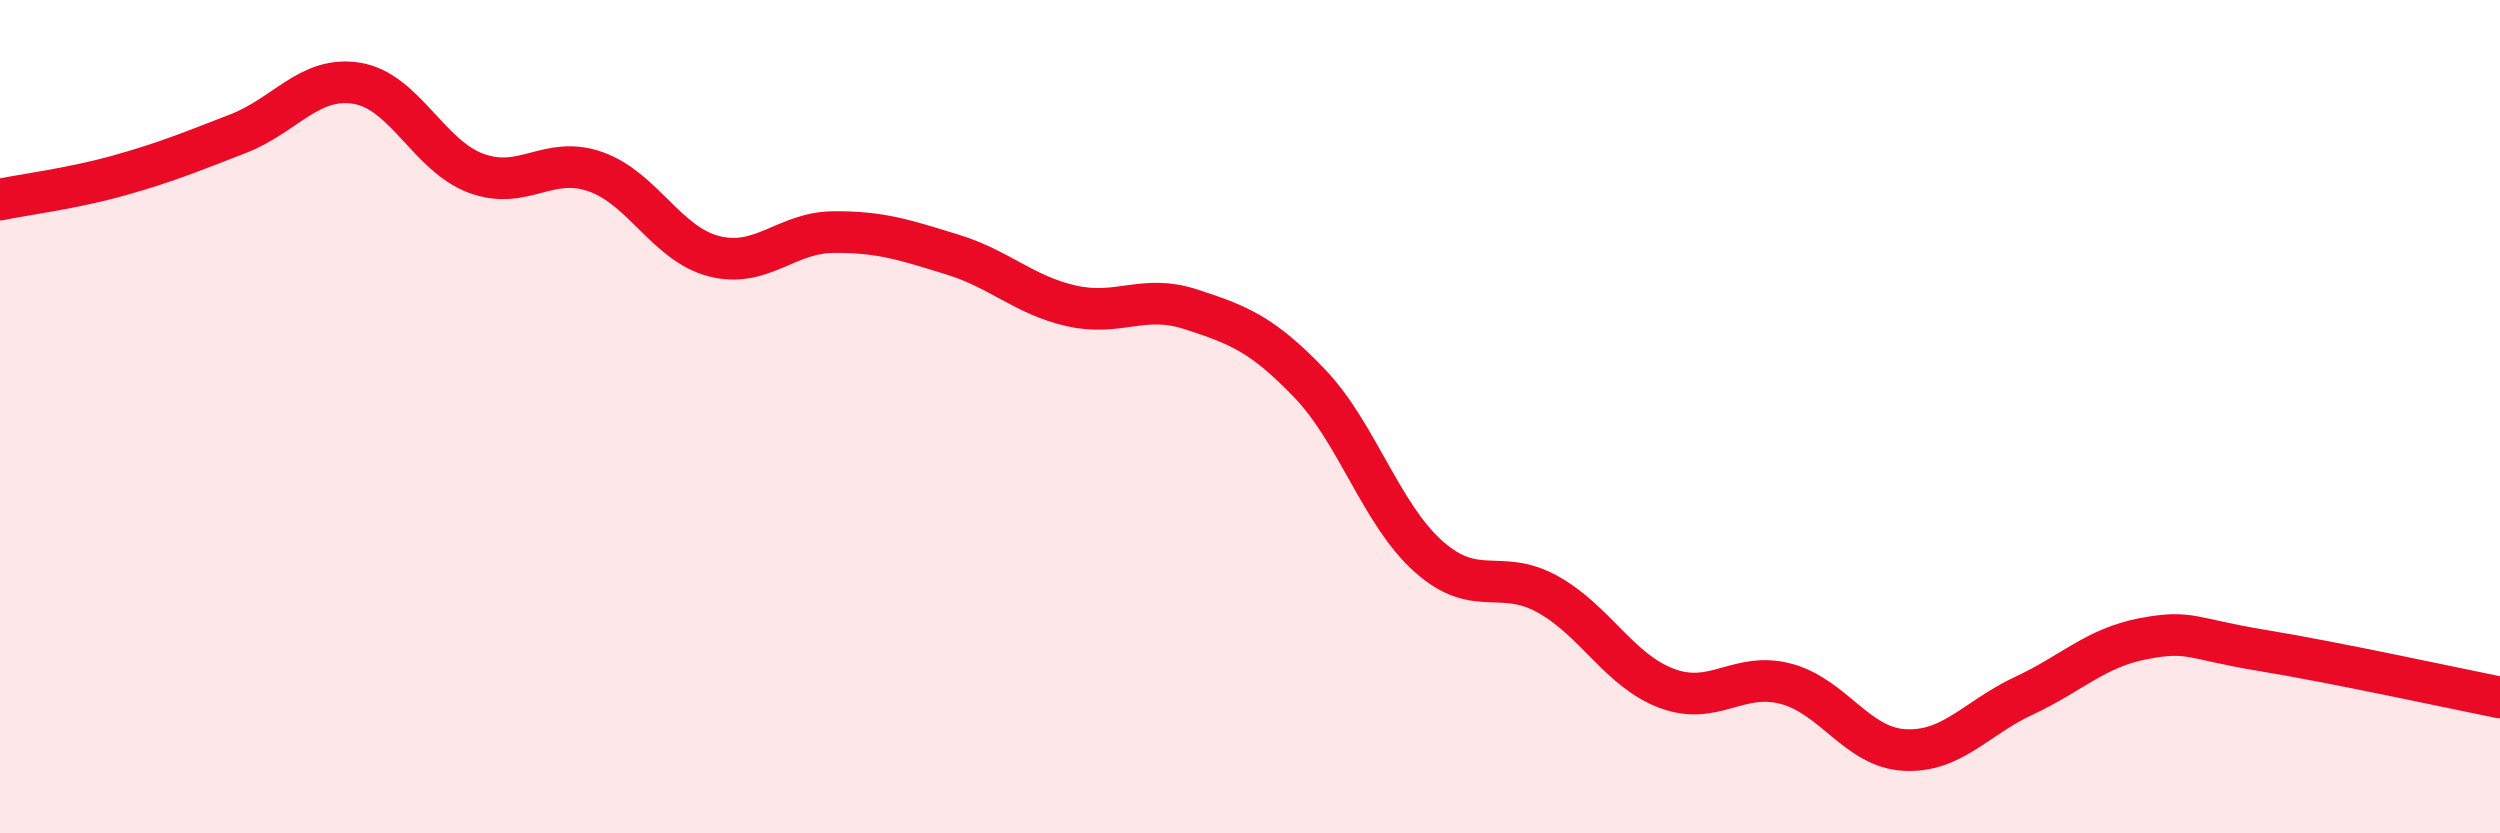
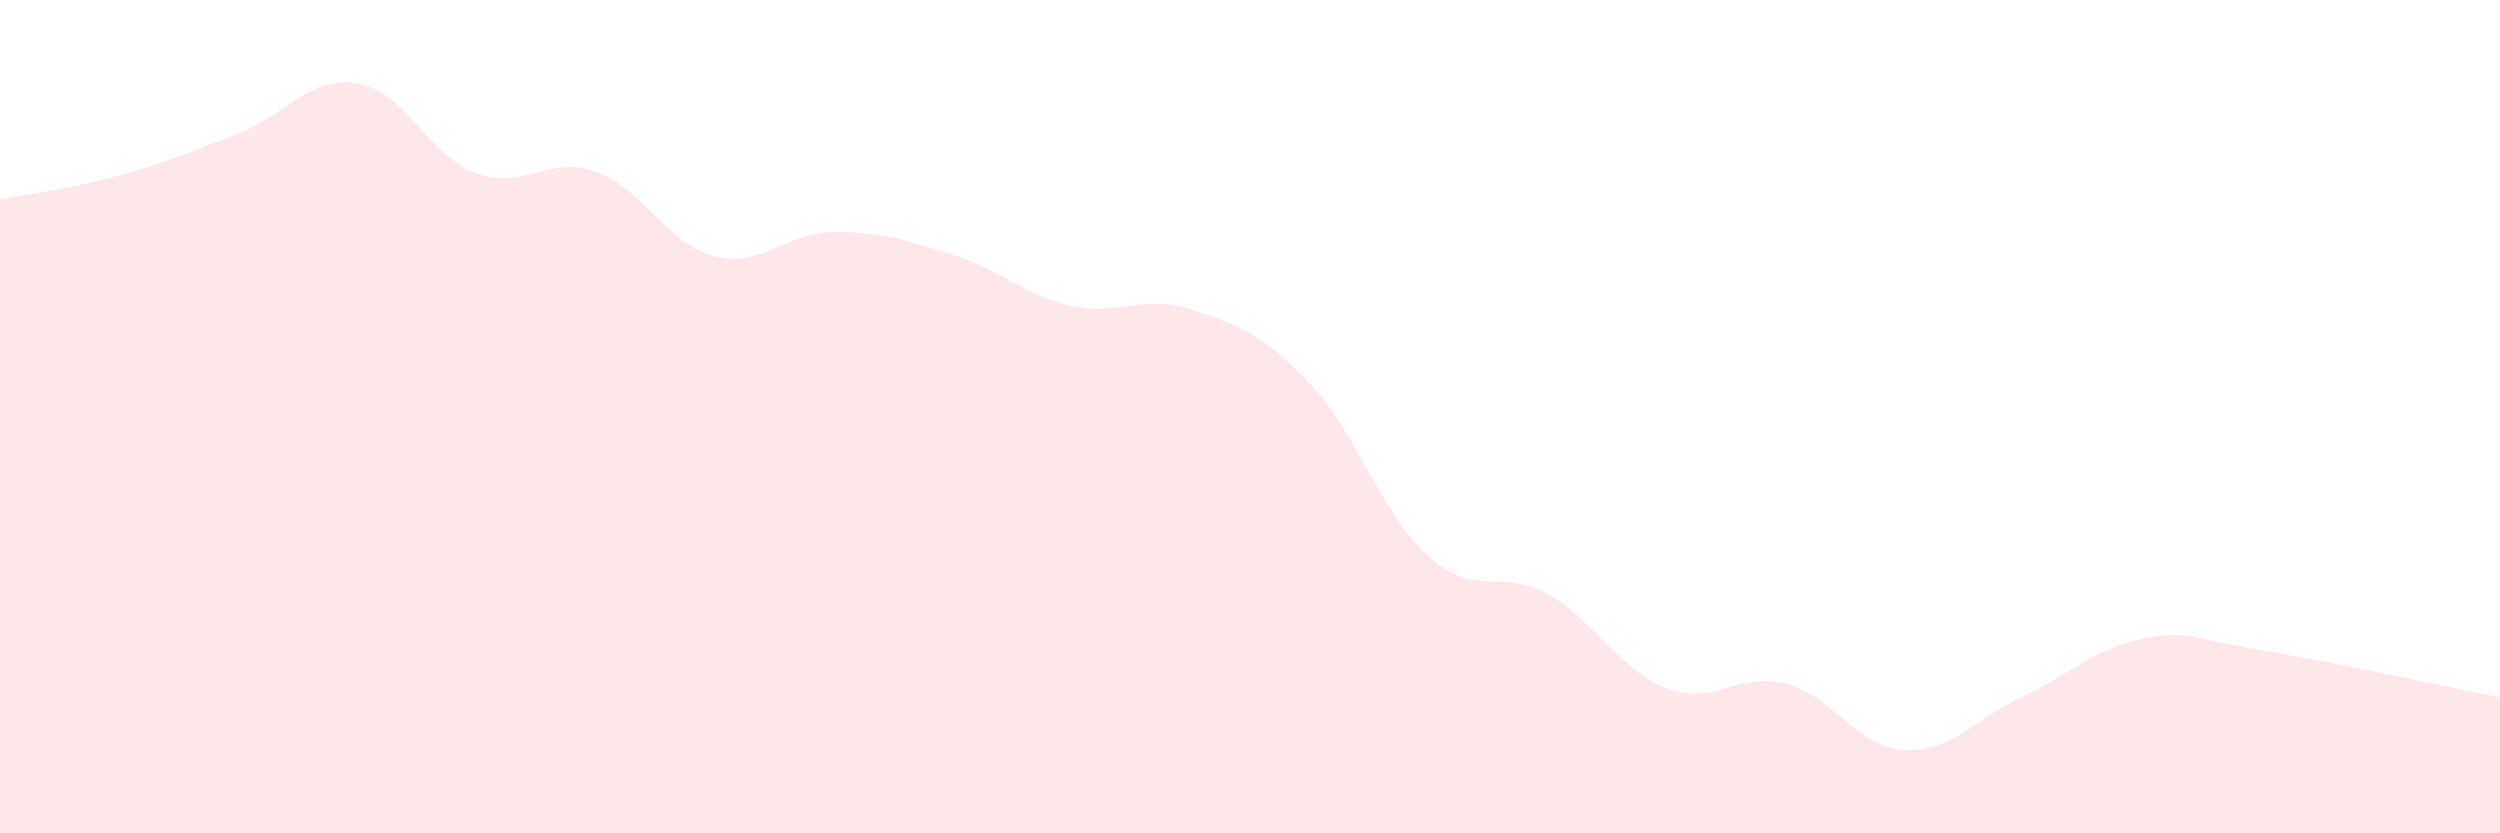
<svg xmlns="http://www.w3.org/2000/svg" width="60" height="20" viewBox="0 0 60 20">
  <path d="M 0,4.79 C 0.57,4.67 1.72,4.53 2.86,4.21 C 4,3.89 4.57,3.65 5.71,3.21 C 6.85,2.77 7.43,1.81 8.57,2 C 9.71,2.19 10.29,3.74 11.43,4.16 C 12.57,4.58 13.15,3.72 14.29,4.12 C 15.43,4.52 16,5.86 17.14,6.15 C 18.28,6.44 18.86,5.58 20,5.57 C 21.14,5.56 21.72,5.76 22.86,6.11 C 24,6.46 24.57,7.08 25.71,7.34 C 26.85,7.6 27.43,7.05 28.57,7.42 C 29.71,7.79 30.29,8.01 31.43,9.2 C 32.57,10.39 33.15,12.35 34.29,13.36 C 35.43,14.37 36,13.63 37.14,14.26 C 38.28,14.89 38.86,16.09 40,16.52 C 41.14,16.95 41.72,16.11 42.86,16.41 C 44,16.71 44.57,17.94 45.71,18 C 46.85,18.06 47.43,17.23 48.57,16.7 C 49.71,16.17 50.29,15.55 51.43,15.33 C 52.57,15.11 52.58,15.33 54.29,15.61 C 56,15.89 58.86,16.51 60,16.74L60 20L0 20Z" fill="#EB0A25" opacity="0.1" stroke-linecap="round" stroke-linejoin="round" />
-   <path d="M 0,4.79 C 0.57,4.67 1.72,4.53 2.86,4.21 C 4,3.89 4.57,3.65 5.71,3.21 C 6.85,2.77 7.43,1.81 8.57,2 C 9.71,2.19 10.29,3.74 11.43,4.16 C 12.57,4.58 13.15,3.72 14.29,4.12 C 15.43,4.52 16,5.86 17.14,6.15 C 18.28,6.44 18.86,5.58 20,5.57 C 21.14,5.56 21.72,5.76 22.86,6.11 C 24,6.46 24.57,7.08 25.71,7.34 C 26.85,7.6 27.43,7.05 28.57,7.42 C 29.71,7.79 30.29,8.01 31.43,9.2 C 32.57,10.39 33.15,12.35 34.29,13.36 C 35.43,14.37 36,13.63 37.14,14.26 C 38.28,14.89 38.86,16.09 40,16.52 C 41.14,16.95 41.72,16.11 42.86,16.41 C 44,16.71 44.57,17.94 45.71,18 C 46.85,18.06 47.43,17.23 48.57,16.7 C 49.71,16.17 50.29,15.55 51.43,15.33 C 52.57,15.11 52.58,15.33 54.29,15.61 C 56,15.89 58.86,16.51 60,16.74" stroke="#EB0A25" stroke-width="1" fill="none" stroke-linecap="round" stroke-linejoin="round" />
</svg>